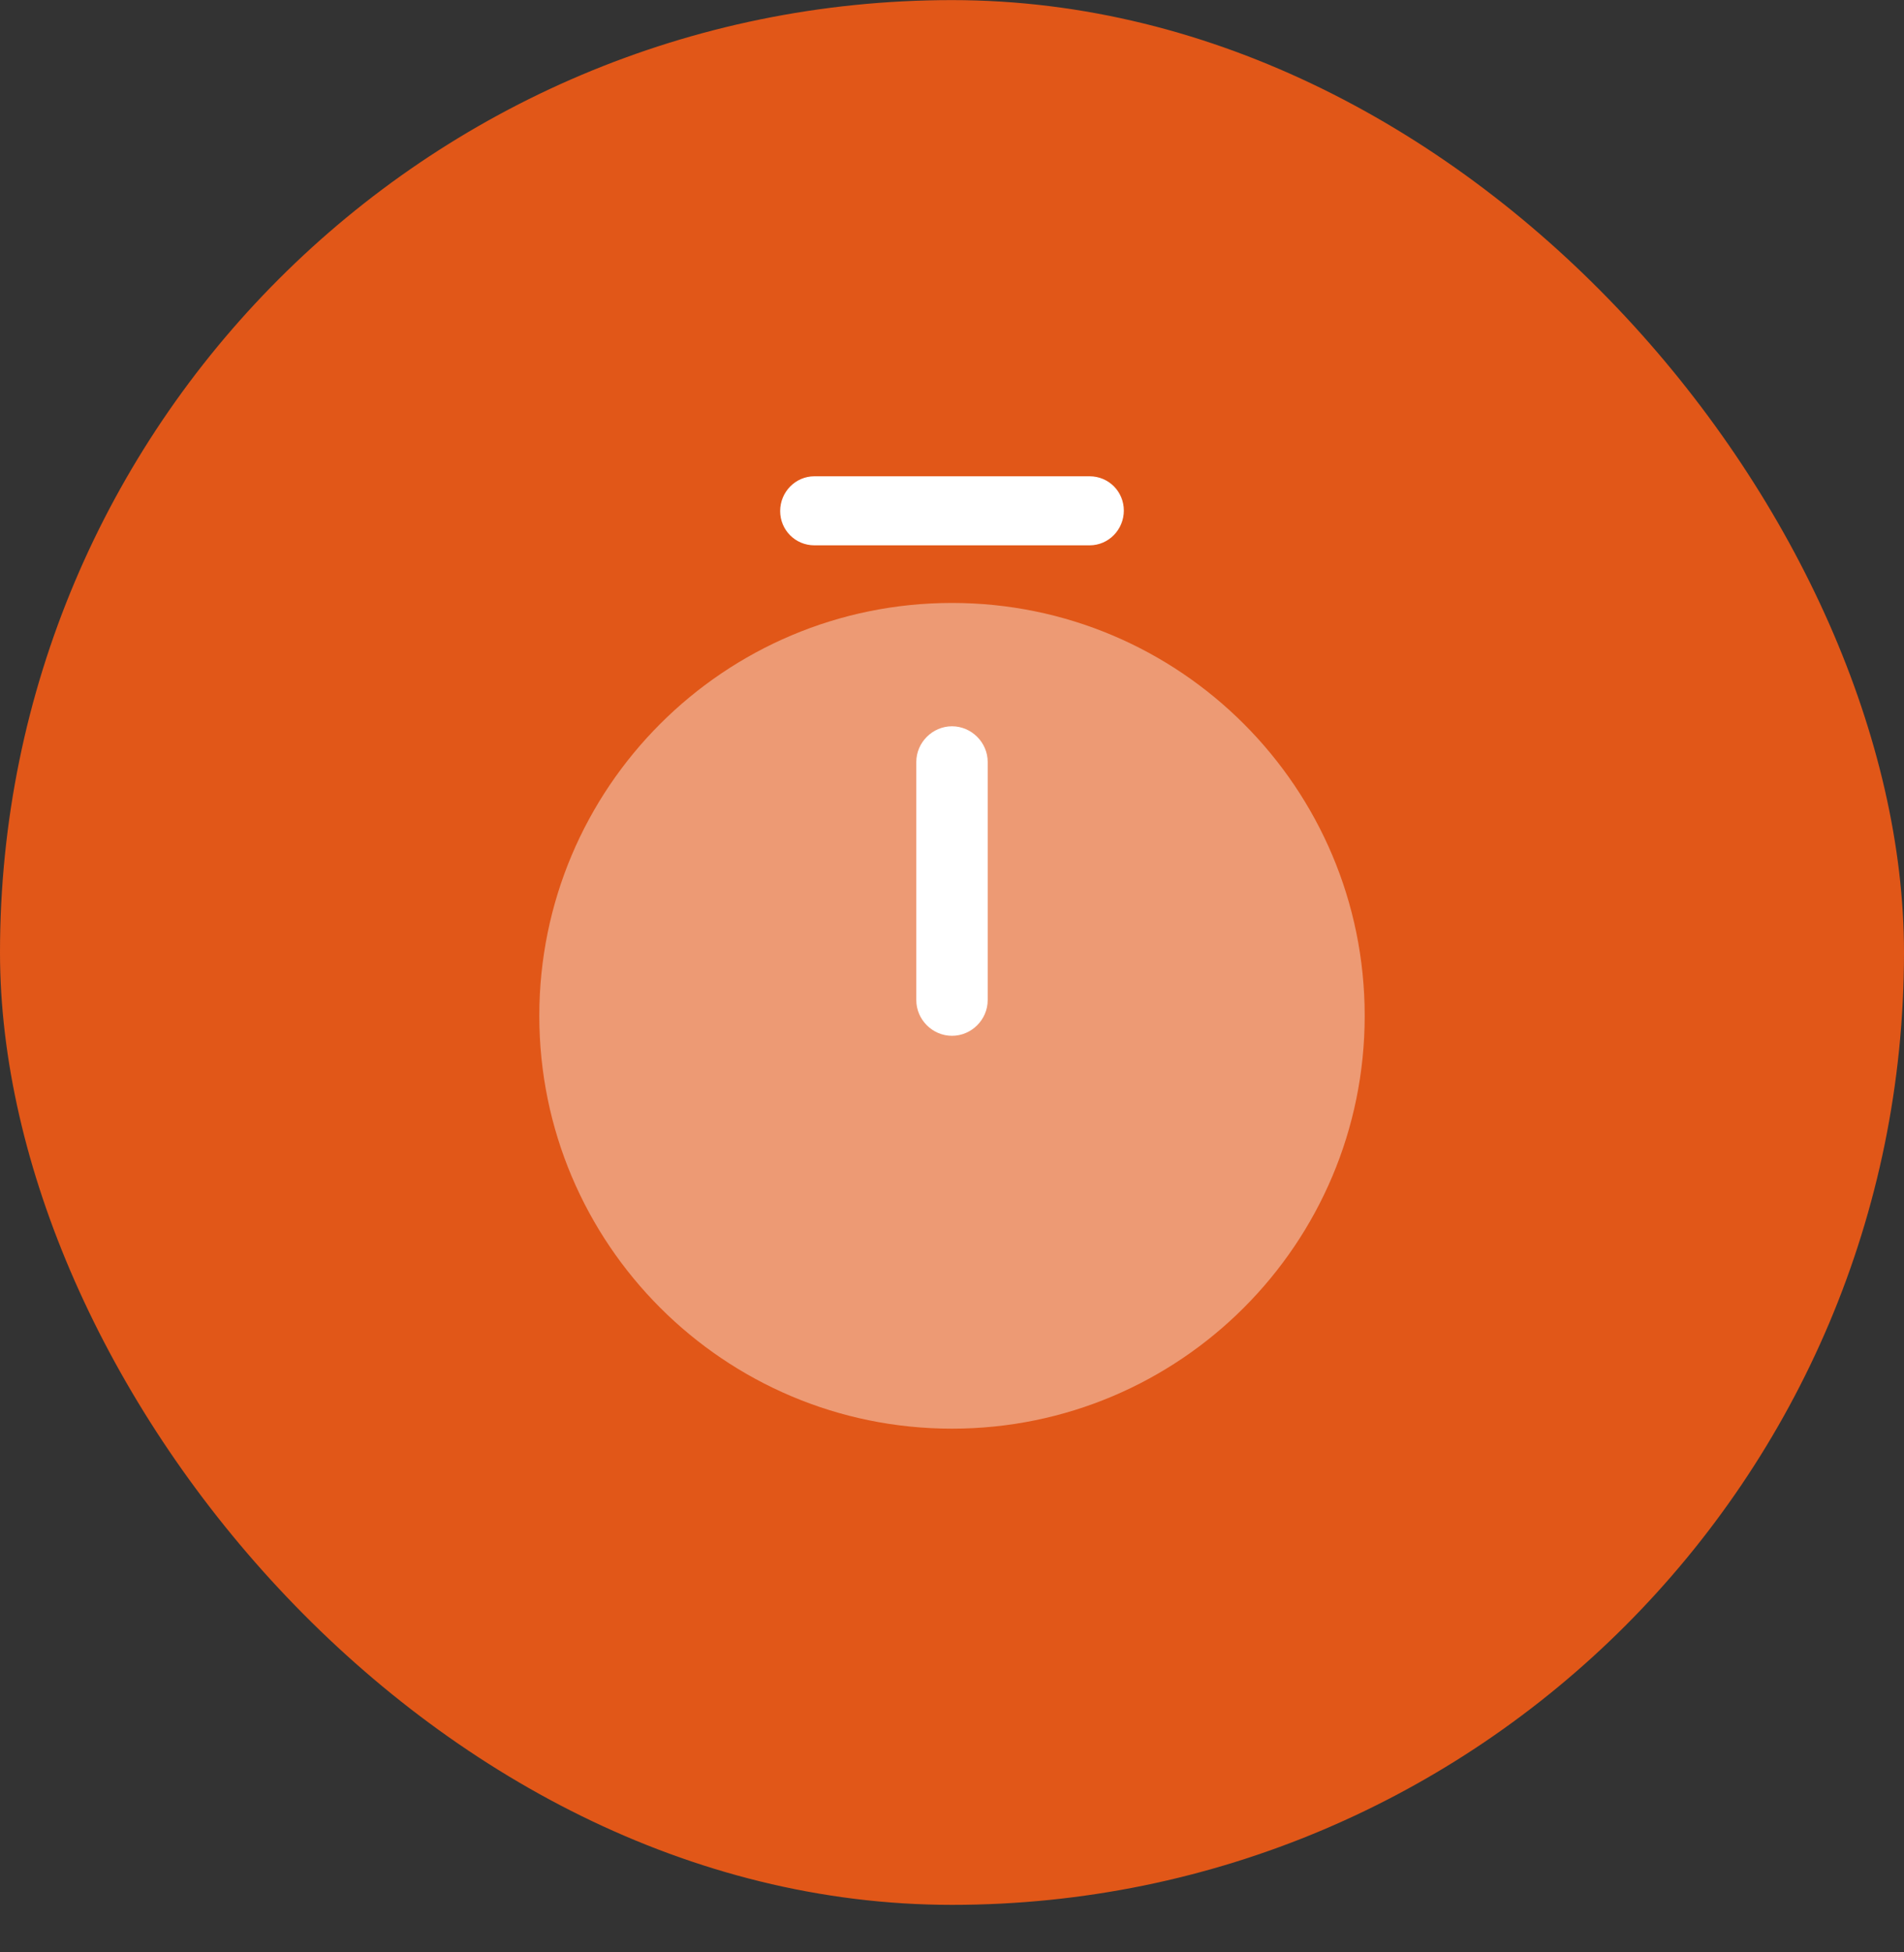
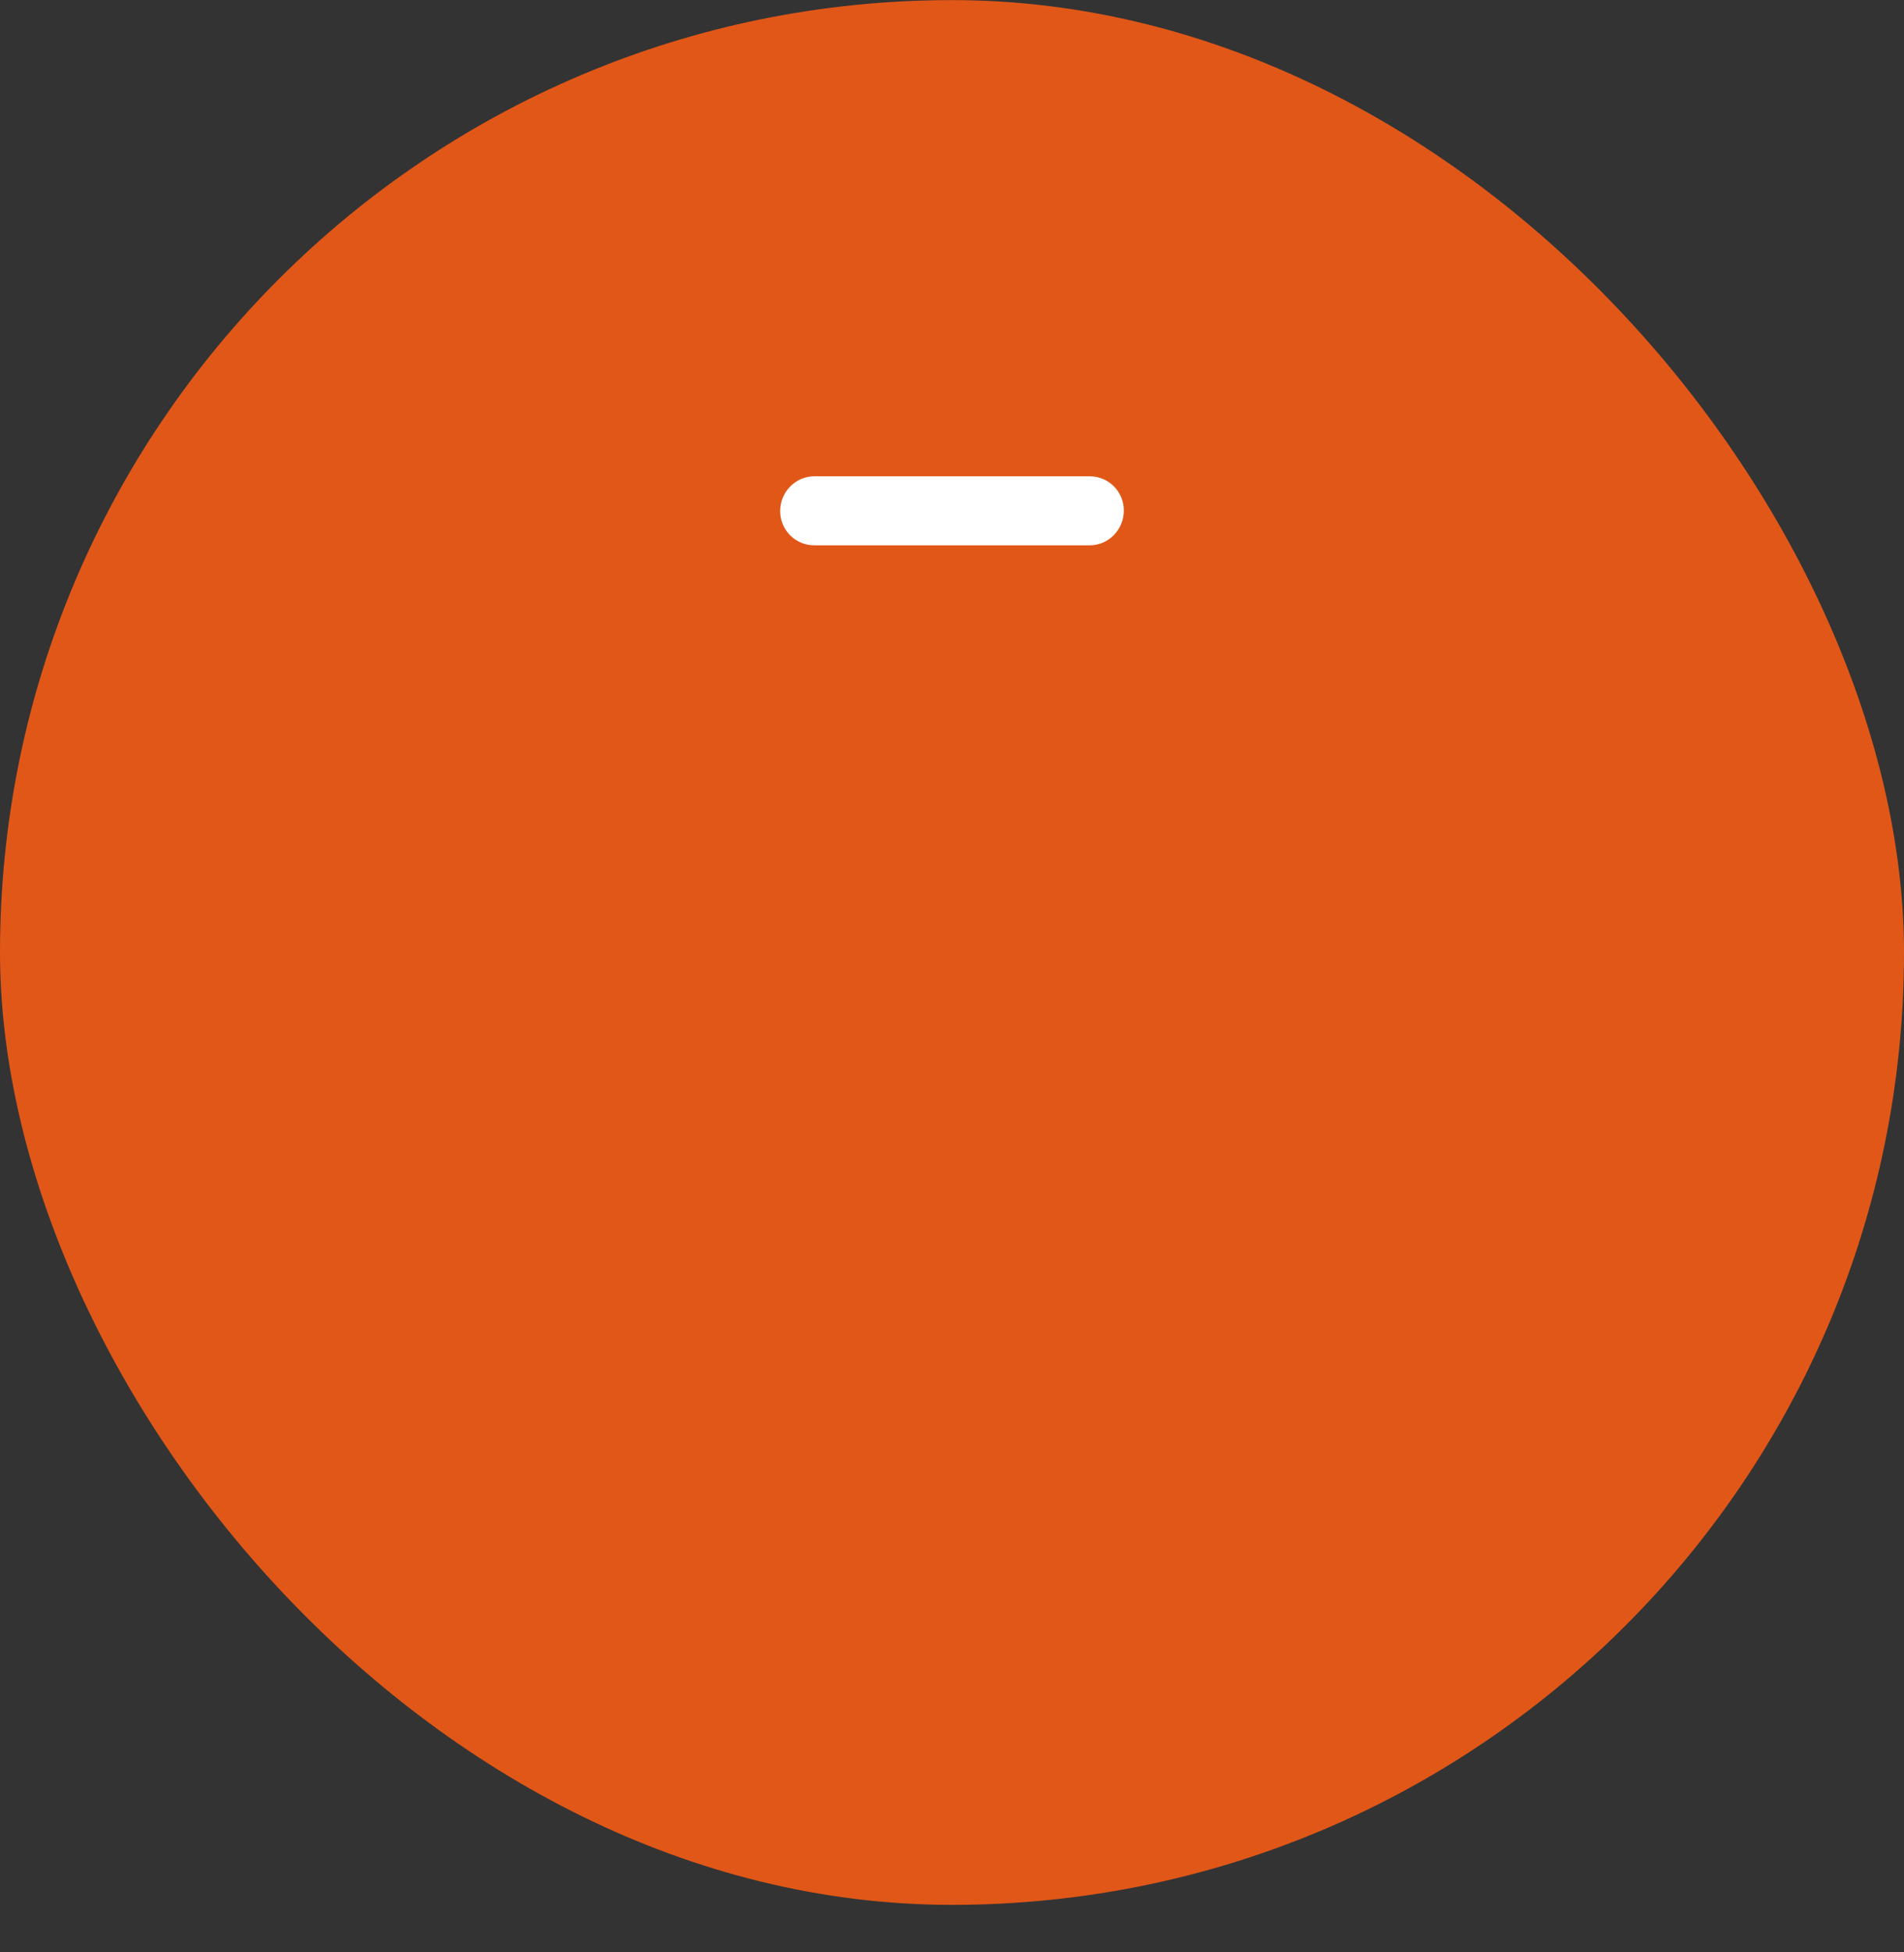
<svg xmlns="http://www.w3.org/2000/svg" width="40" height="41" viewBox="0 0 40 41" fill="none">
  <rect x="0" y="0" width="40" height="41" fill="#333333" stroke="none" />
  <rect y="0.002" width="40" height="40" rx="20" fill="#E15718" />
-   <path opacity="0.4" d="M20 30.002C24.788 30.002 28.67 26.12 28.67 21.332C28.67 16.544 24.788 12.662 20 12.662C15.212 12.662 11.33 16.544 11.33 21.332C11.33 26.12 15.212 30.002 20 30.002Z" fill="white" />
-   <path d="M20 21.752C19.59 21.752 19.25 21.412 19.25 21.002V16.002C19.25 15.592 19.59 15.252 20 15.252C20.41 15.252 20.75 15.592 20.75 16.002V21.002C20.75 21.412 20.41 21.752 20 21.752Z" fill="white" />
  <path d="M22.89 11.452H17.11C16.71 11.452 16.39 11.132 16.39 10.732C16.39 10.332 16.71 10.002 17.11 10.002H22.89C23.29 10.002 23.61 10.322 23.61 10.722C23.61 11.122 23.29 11.452 22.89 11.452Z" fill="white" />
</svg>